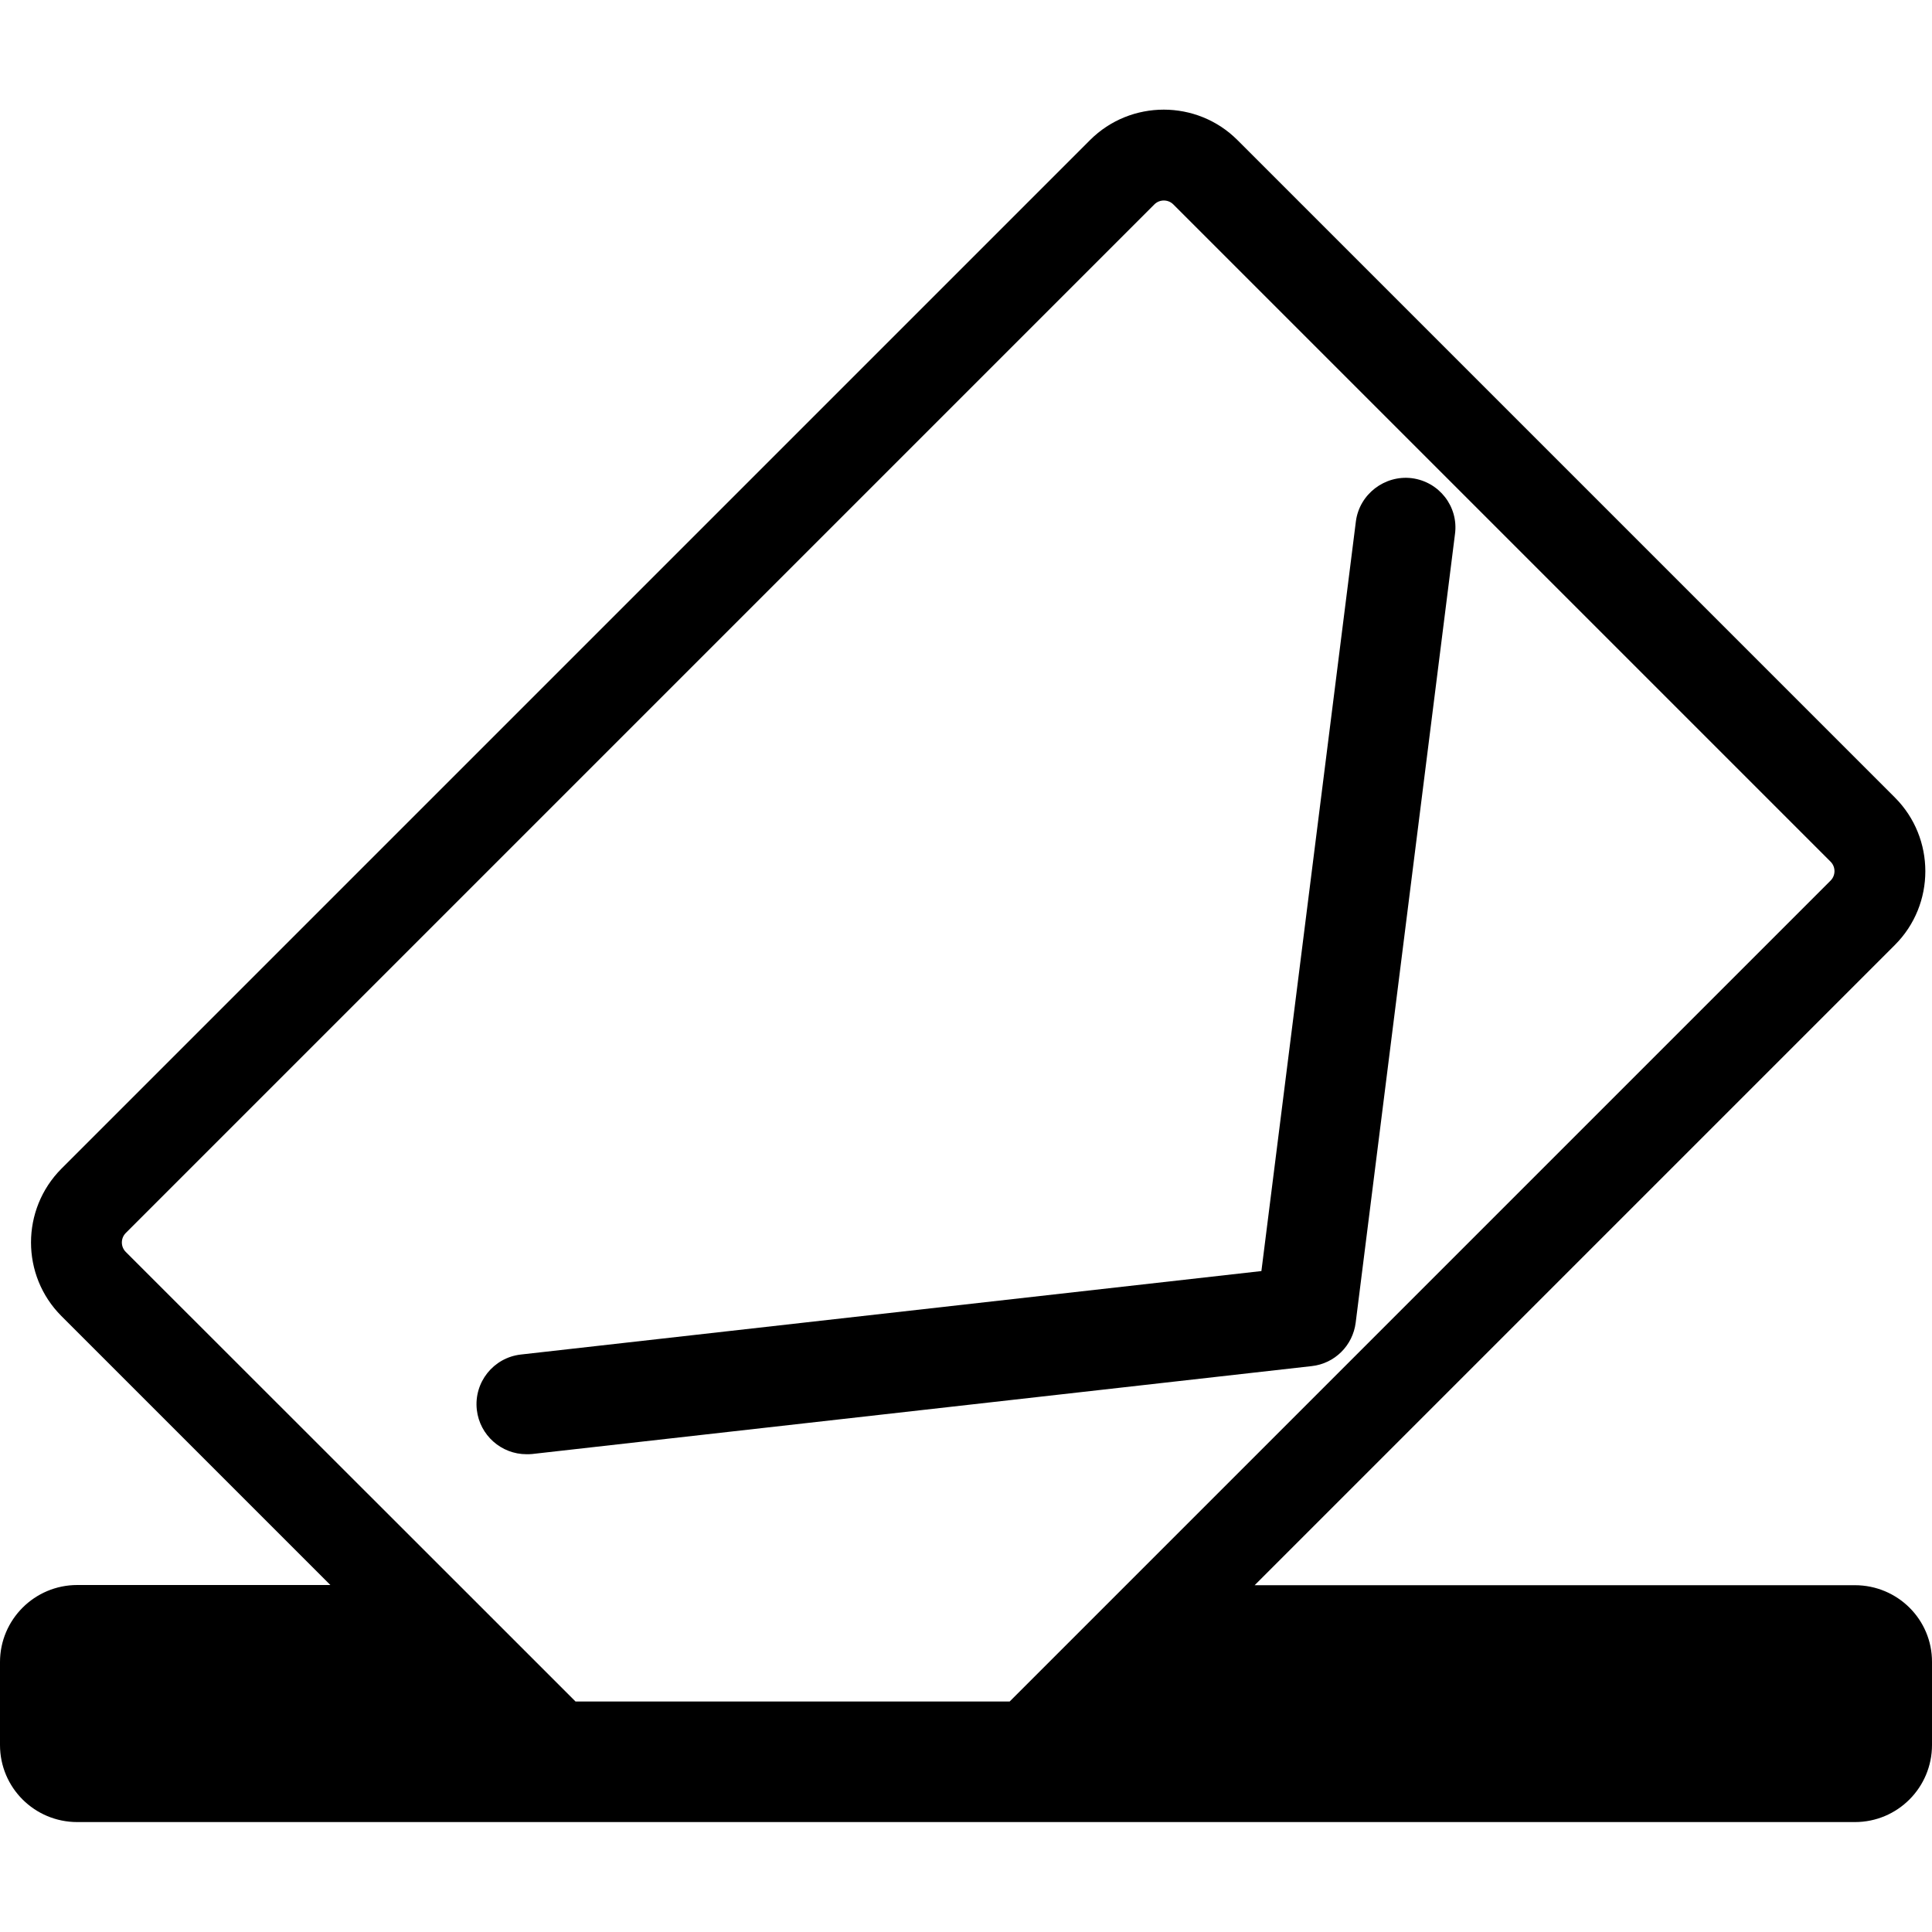
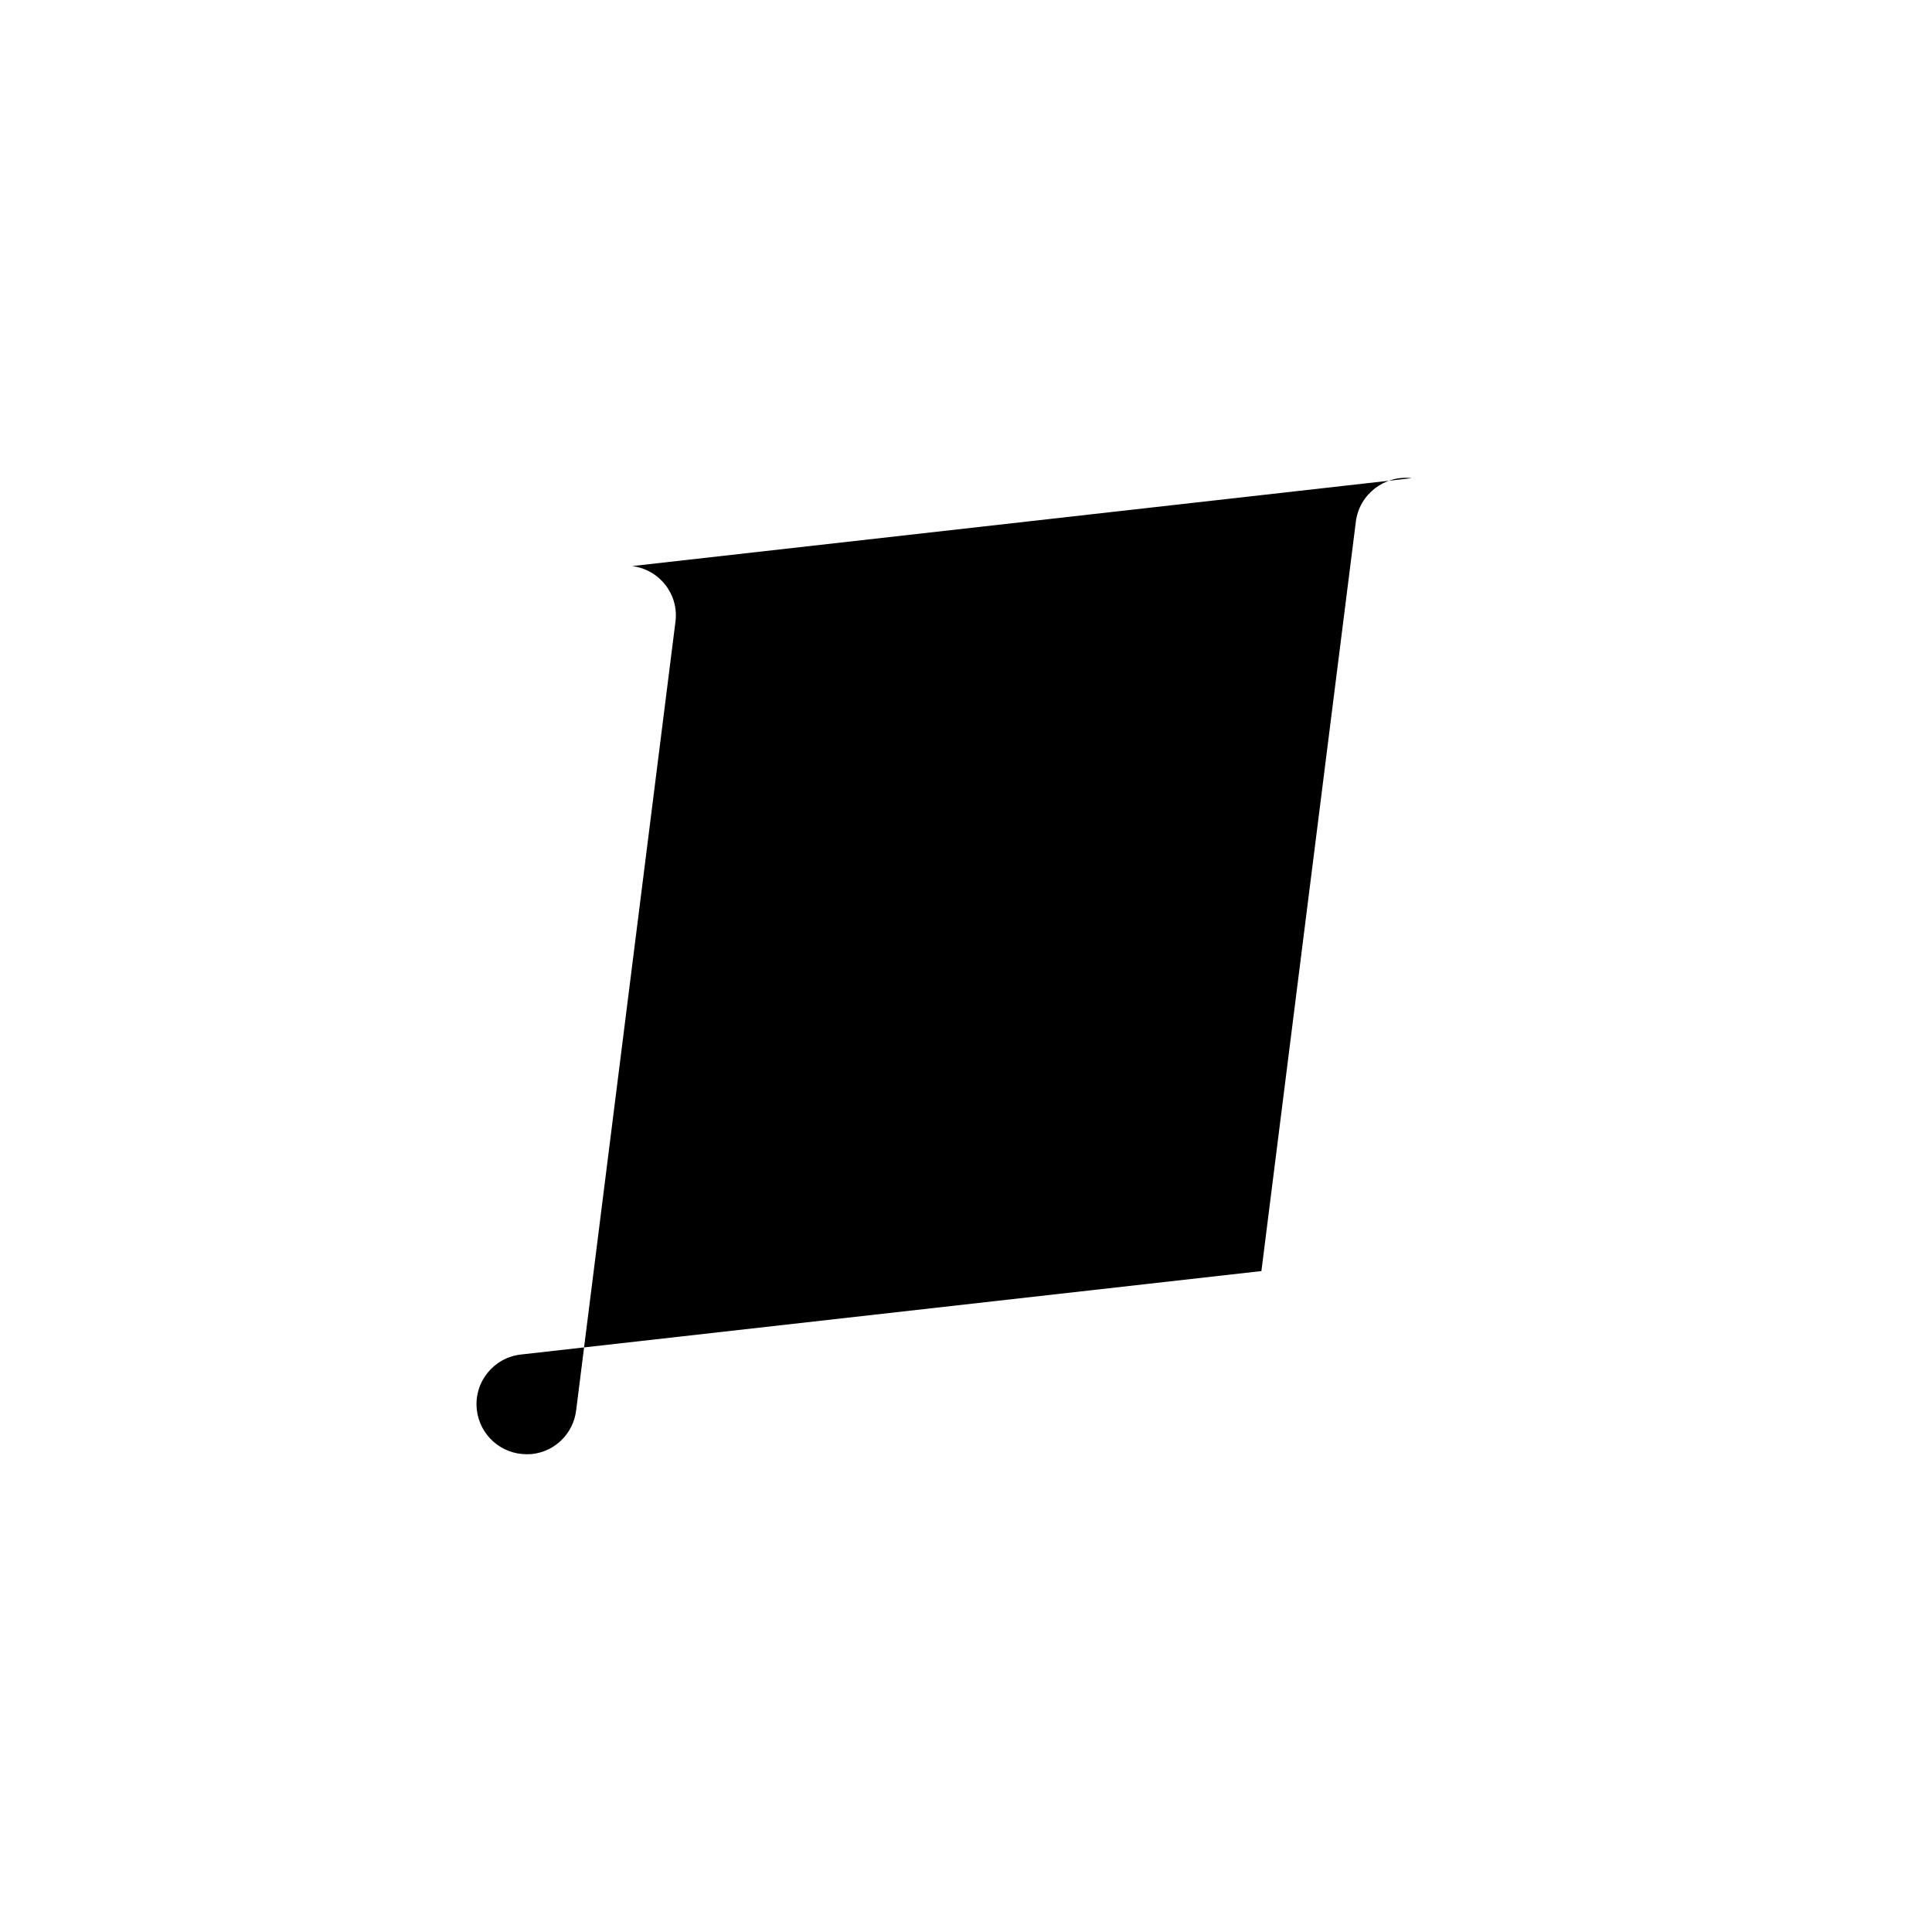
<svg xmlns="http://www.w3.org/2000/svg" t="1624418040631" class="icon" viewBox="0 0 1024 1024" version="1.1" p-id="1781" width="200" height="200">
  <defs>
    <style type="text/css" />
  </defs>
-   <path d="M983.142 840.192h-318.157l339.354-339.354c21.504-21.504 21.504-56.627 0-78.131L655.872 74.24c-21.504-21.504-56.627-21.504-78.131 0l-545.178 545.178c-21.504 21.606-21.504 56.627 0 78.131l142.541 142.541h-134.144c-22.63 0-40.96 18.33-40.96 40.858v43.93c0 22.63 18.33 40.858 40.96 40.858h942.182c22.63 0 40.858-18.33 40.858-40.858v-43.93c0.102-22.528-18.227-40.755-40.858-40.755z m-448 61.645h-230.093l-61.747-61.747L66.662 663.552c-2.765-2.765-2.765-7.27 0-10.035L611.84 108.339c2.765-2.765 7.27-2.765 10.035 0L970.24 456.704c2.765 2.765 2.765 7.27 0 10.035l-373.35 373.35-61.747 61.747z" p-id="1782" />
-   <path d="M748.237 253.44c-14.336-1.741-27.75 8.499-29.594 22.938l-50.074 397.312-392.499 44.237c-14.541 1.638-24.986 14.746-23.347 29.286 1.536 13.517 13.005 23.552 26.317 23.552 1.024 0 1.946 0 2.97-0.102l413.184-46.592c12.186-1.331 21.811-10.854 23.347-23.04l52.634-417.997c1.946-14.541-8.397-27.75-22.938-29.594z" p-id="1783" />
+   <path d="M748.237 253.44c-14.336-1.741-27.75 8.499-29.594 22.938l-50.074 397.312-392.499 44.237c-14.541 1.638-24.986 14.746-23.347 29.286 1.536 13.517 13.005 23.552 26.317 23.552 1.024 0 1.946 0 2.97-0.102c12.186-1.331 21.811-10.854 23.347-23.04l52.634-417.997c1.946-14.541-8.397-27.75-22.938-29.594z" p-id="1783" />
</svg>